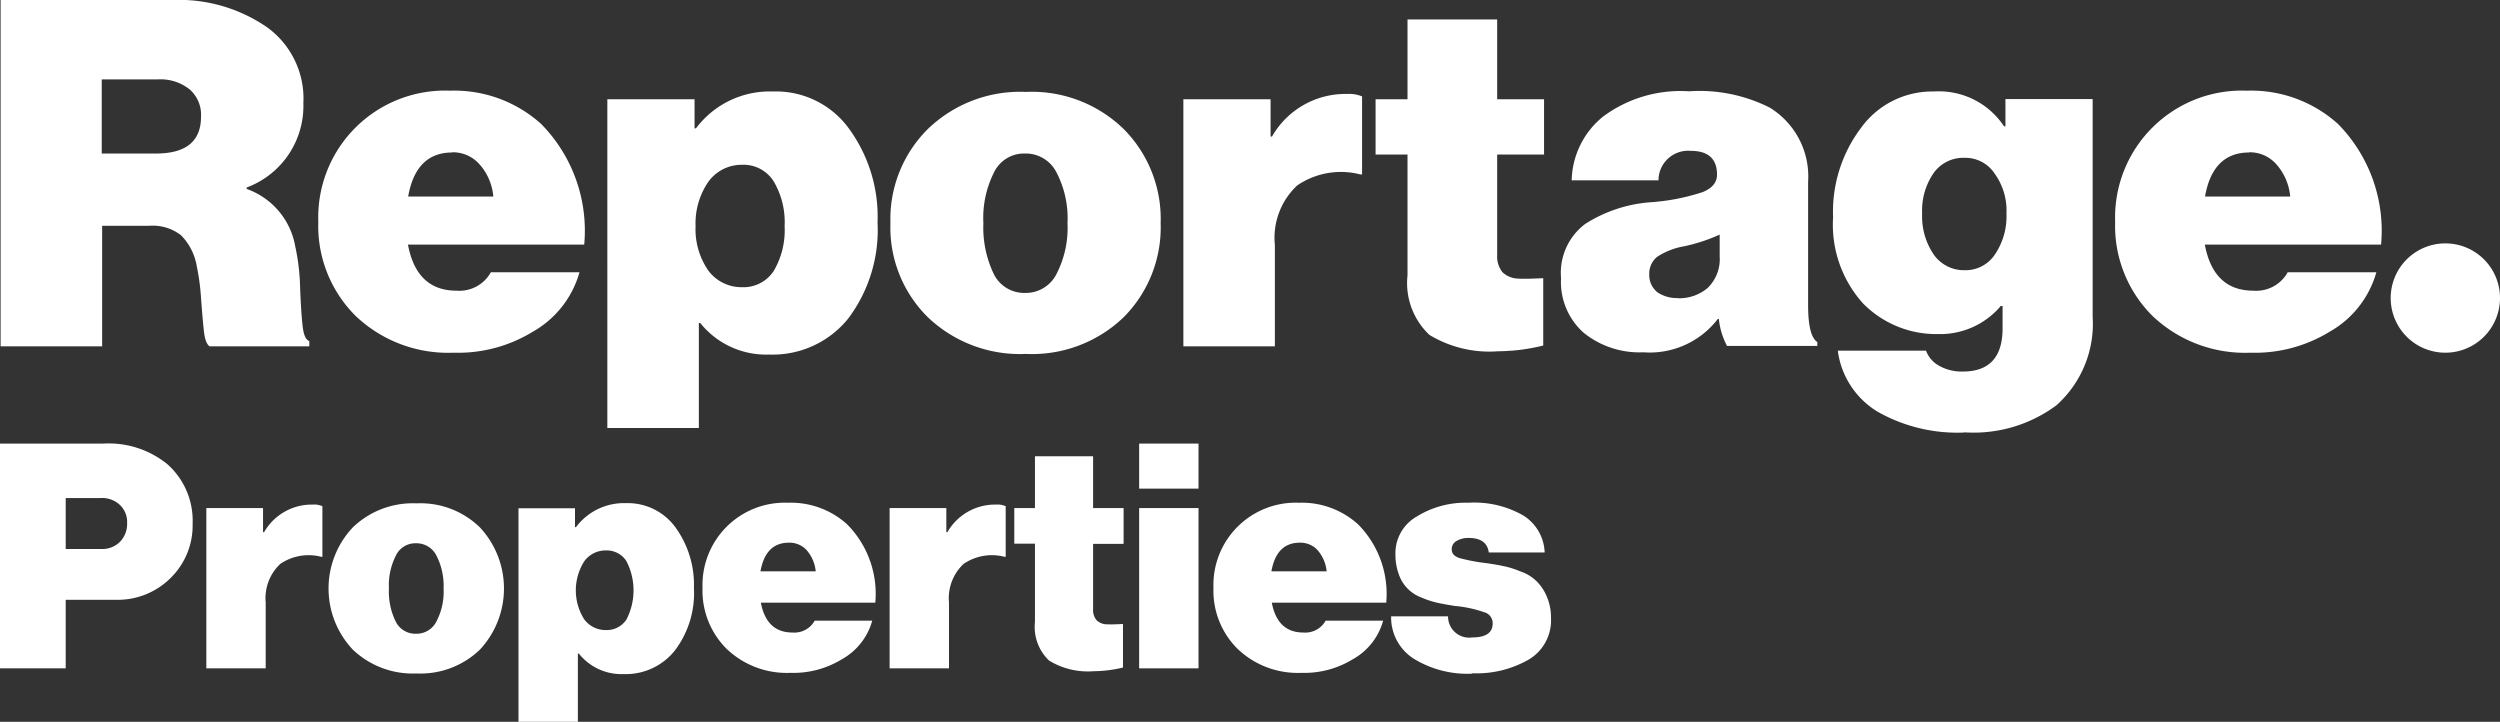
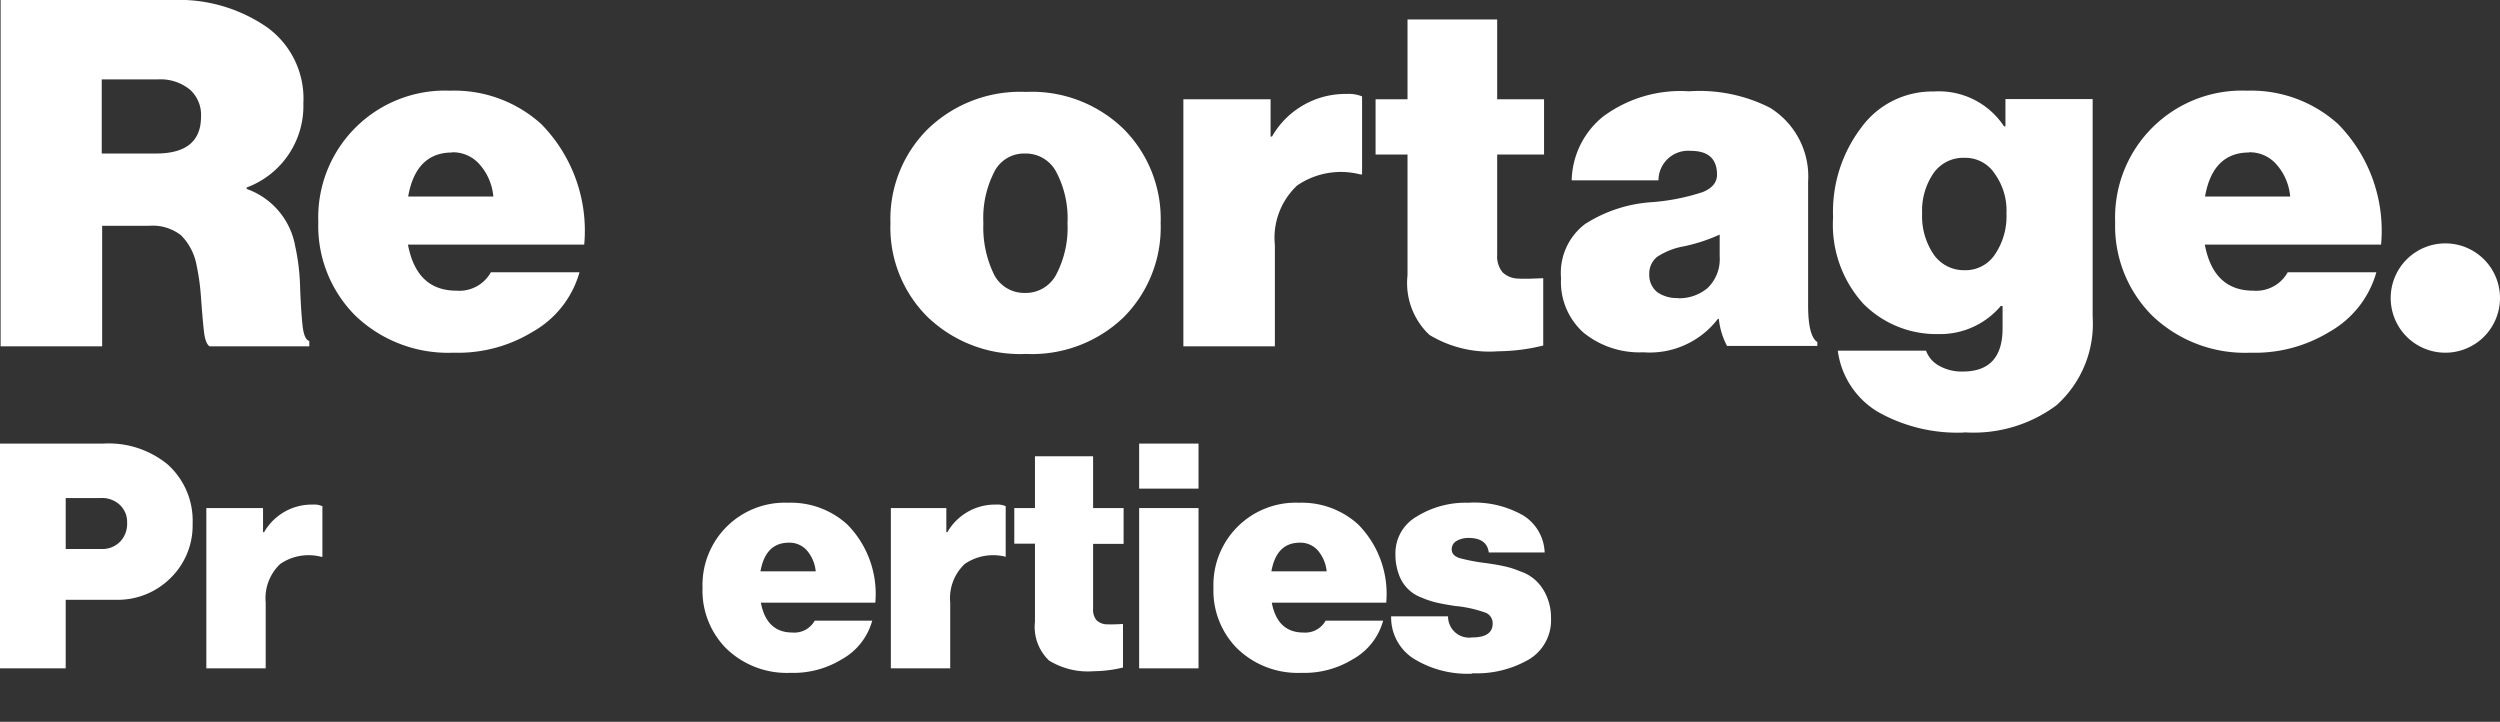
<svg xmlns="http://www.w3.org/2000/svg" id="reportage" width="122.13" height="35.26" viewBox="0 0 122.13 35.26">
  <rect x="0" y="0" width="122.13" height="35.26" fill="#333333" stroke="none" />
  <g id="Group_503" data-name="Group 503">
    <path id="Path_222" data-name="Path 222" d="M4.97,3.88V7.5H7.62c1.47,0,2.2-.6,2.2-1.8a1.647,1.647,0,0,0-.54-1.32,2.268,2.268,0,0,0-1.58-.5H4.98ZM.03,16.92V0h8.4A7.58,7.58,0,0,1,13,1.3a4.287,4.287,0,0,1,1.82,3.74,4.251,4.251,0,0,1-2.77,4.12v.07a3.639,3.639,0,0,1,2.37,2.79,10.435,10.435,0,0,1,.24,2.01c.03.79.07,1.41.12,1.87s.16.71.33.76v.26H10.24c-.14-.09-.24-.35-.28-.76-.05-.43-.09-.96-.14-1.61a10.965,10.965,0,0,0-.21-1.56,2.8,2.8,0,0,0-.76-1.49,2.24,2.24,0,0,0-1.56-.47H4.99v5.89Z" fill="#fff" />
    <path id="Path_223" data-name="Path 223" d="M22.09,7.45c-1.18,0-1.9.72-2.15,2.15H24.1a2.719,2.719,0,0,0-.69-1.59,1.725,1.725,0,0,0-1.33-.57m.07,9.79a6.551,6.551,0,0,1-4.78-1.8,6.193,6.193,0,0,1-1.82-4.59,6.195,6.195,0,0,1,6.44-6.41,6.33,6.33,0,0,1,4.45,1.63,7.427,7.427,0,0,1,2.1,5.89H19.93q.42,2.25,2.37,2.25a1.76,1.76,0,0,0,1.68-.9h4.33a4.844,4.844,0,0,1-2.29,2.91,6.985,6.985,0,0,1-3.86,1.02" fill="#fff" />
-     <path id="Path_224" data-name="Path 224" d="M36.25,14.03a1.769,1.769,0,0,0,1.54-.78,3.913,3.913,0,0,0,.54-2.2,3.913,3.913,0,0,0-.54-2.2,1.741,1.741,0,0,0-1.54-.8,2.008,2.008,0,0,0-1.66.85,3.594,3.594,0,0,0-.61,2.15,3.552,3.552,0,0,0,.61,2.15,2.015,2.015,0,0,0,1.66.83m-6.58,6.88V4.85h4.26V6.27H34a4.5,4.5,0,0,1,3.76-1.8A4.4,4.4,0,0,1,41.5,6.32a7.293,7.293,0,0,1,1.37,4.54,7.2,7.2,0,0,1-1.44,4.71,4.737,4.737,0,0,1-3.86,1.75,4.112,4.112,0,0,1-3.36-1.54h-.07v5.13Z" fill="#fff" />
    <path id="Path_225" data-name="Path 225" d="M50.07,14.31a1.678,1.678,0,0,0,1.54-.92,4.92,4.92,0,0,0,.54-2.49,4.854,4.854,0,0,0-.54-2.48,1.678,1.678,0,0,0-1.54-.92,1.624,1.624,0,0,0-1.51.92,4.946,4.946,0,0,0-.52,2.48,5.238,5.238,0,0,0,.52,2.51,1.654,1.654,0,0,0,1.51.9m4.83,1.18a6.456,6.456,0,0,1-4.78,1.8,6.519,6.519,0,0,1-4.8-1.8A6.155,6.155,0,0,1,43.5,10.9a6.193,6.193,0,0,1,1.82-4.59,6.492,6.492,0,0,1,4.8-1.82A6.429,6.429,0,0,1,54.9,6.31a6.217,6.217,0,0,1,1.8,4.59,6.217,6.217,0,0,1-1.8,4.59" fill="#fff" />
    <path id="Path_226" data-name="Path 226" d="M62.07,4.85V6.67h.07a4.129,4.129,0,0,1,3.67-2.08,1.661,1.661,0,0,1,.73.12V8.52h-.09a3.783,3.783,0,0,0-3.08.54,3.5,3.5,0,0,0-1.09,2.91v4.95H57.81V4.85Z" fill="#fff" />
    <path id="Path_227" data-name="Path 227" d="M67.2,7.55V4.85h1.56V.95h4.38v3.9h2.29v2.7H73.14v4.9a1.234,1.234,0,0,0,.26.85,1.155,1.155,0,0,0,.78.31c.33.02.73,0,1.21-.02v3.29a9.4,9.4,0,0,1-2.2.28,5.653,5.653,0,0,1-3.36-.8,3.478,3.478,0,0,1-1.07-2.91V7.55Z" fill="#fff" />
    <path id="Path_228" data-name="Path 228" d="M81.98,14.57a2.157,2.157,0,0,0,1.44-.5,1.96,1.96,0,0,0,.59-1.54V11.46a8.335,8.335,0,0,1-1.73.57,3.5,3.5,0,0,0-1.33.52,1.052,1.052,0,0,0-.38.85,1.069,1.069,0,0,0,.4.88,1.674,1.674,0,0,0,.99.28m2.41,2.34a3.556,3.556,0,0,1-.4-1.32h-.05a4.189,4.189,0,0,1-3.64,1.63,4.337,4.337,0,0,1-2.91-.95,3.315,3.315,0,0,1-1.11-2.67,2.994,2.994,0,0,1,1.18-2.65,6.865,6.865,0,0,1,3.2-1.06,10.352,10.352,0,0,0,2.55-.5c.46-.19.69-.47.69-.85,0-.77-.43-1.16-1.28-1.16a1.449,1.449,0,0,0-1.58,1.44H76.78a4.116,4.116,0,0,1,1.54-3.12,6.346,6.346,0,0,1,4.19-1.23,7.605,7.605,0,0,1,3.95.8,3.944,3.944,0,0,1,1.87,3.62v6.03q0,1.515.45,1.8v.19h-4.4Z" fill="#fff" />
    <path id="Path_229" data-name="Path 229" d="M95.96,13.2a1.724,1.724,0,0,0,1.49-.76,3.322,3.322,0,0,0,.57-2.01,3.086,3.086,0,0,0-.57-1.94,1.719,1.719,0,0,0-1.49-.78,1.771,1.771,0,0,0-1.51.76,3.232,3.232,0,0,0-.55,1.96,3.322,3.322,0,0,0,.57,2.01,1.8,1.8,0,0,0,1.49.76m0,7.93a7.9,7.9,0,0,1-4.24-1.02,4.1,4.1,0,0,1-1.94-2.98h4.31a1.381,1.381,0,0,0,.59.71,2.238,2.238,0,0,0,1.21.31c1.29,0,1.94-.7,1.94-2.11V14.95h-.09a3.874,3.874,0,0,1-3.05,1.37,5.016,5.016,0,0,1-3.67-1.49,5.739,5.739,0,0,1-1.47-4.21,6.805,6.805,0,0,1,1.37-4.38,4.287,4.287,0,0,1,3.55-1.77,3.811,3.811,0,0,1,3.43,1.7h.07V4.84h4.26V15.47a5.342,5.342,0,0,1-1.77,4.33,6.786,6.786,0,0,1-4.5,1.32" fill="#fff" />
    <path id="Path_230" data-name="Path 230" d="M109.87,7.45c-1.18,0-1.9.72-2.15,2.15h4.16a2.719,2.719,0,0,0-.69-1.59,1.725,1.725,0,0,0-1.33-.57m.07,9.79a6.551,6.551,0,0,1-4.78-1.8,6.193,6.193,0,0,1-1.82-4.59,6.195,6.195,0,0,1,6.44-6.41,6.33,6.33,0,0,1,4.45,1.63,7.427,7.427,0,0,1,2.1,5.89h-8.61q.42,2.25,2.37,2.25a1.76,1.76,0,0,0,1.68-.9h4.33a4.844,4.844,0,0,1-2.29,2.91,6.985,6.985,0,0,1-3.86,1.02" fill="#fff" />
    <path id="Path_231" data-name="Path 231" d="M3.21,24.33v2.49H4.94a1.221,1.221,0,0,0,.92-.35,1.252,1.252,0,0,0,.35-.92,1.144,1.144,0,0,0-.35-.88,1.271,1.271,0,0,0-.95-.34H3.21ZM0,32.65V21.67H5.05a4.547,4.547,0,0,1,3.13,1.01,3.684,3.684,0,0,1,1.23,2.9,3.589,3.589,0,0,1-1.08,2.66,3.655,3.655,0,0,1-2.7,1.06H3.21v3.35Z" fill="#fff" />
    <path id="Path_232" data-name="Path 232" d="M12.85,24.82V26h.05a2.683,2.683,0,0,1,2.38-1.35.968.968,0,0,1,.47.08V27.2h-.06a2.455,2.455,0,0,0-2,.35,2.3,2.3,0,0,0-.71,1.89v3.21h-2.9V24.82h2.76Z" fill="#fff" />
-     <path id="Path_233" data-name="Path 233" d="M20.32,30.96a1.089,1.089,0,0,0,1-.6,3.127,3.127,0,0,0,.35-1.61,3.231,3.231,0,0,0-.35-1.61,1.089,1.089,0,0,0-1-.6,1.051,1.051,0,0,0-.98.6A3.185,3.185,0,0,0,19,28.75a3.293,3.293,0,0,0,.34,1.63,1.07,1.07,0,0,0,.98.58m3.13.77a4.185,4.185,0,0,1-3.1,1.17,4.248,4.248,0,0,1-3.12-1.17,4.353,4.353,0,0,1,0-5.96,4.215,4.215,0,0,1,3.12-1.18,4.153,4.153,0,0,1,3.1,1.18,4.38,4.38,0,0,1,0,5.96" fill="#fff" />
-     <path id="Path_234" data-name="Path 234" d="M29.6,30.78a1.152,1.152,0,0,0,1-.51,3.1,3.1,0,0,0,0-2.86,1.138,1.138,0,0,0-1-.52,1.275,1.275,0,0,0-1.07.55,2.65,2.65,0,0,0,0,2.8,1.291,1.291,0,0,0,1.07.54m-4.27,4.47V24.83h2.76v.92h.05a2.924,2.924,0,0,1,2.44-1.17,2.88,2.88,0,0,1,2.43,1.2,4.788,4.788,0,0,1,.89,2.95,4.643,4.643,0,0,1-.94,3.06,3.068,3.068,0,0,1-2.5,1.14,2.655,2.655,0,0,1-2.18-1h-.05v3.33h-2.9Z" fill="#fff" />
    <path id="Path_235" data-name="Path 235" d="M38.55,26.51c-.77,0-1.23.46-1.4,1.4h2.7a1.845,1.845,0,0,0-.44-1.03,1.141,1.141,0,0,0-.86-.37m.05,6.36a4.248,4.248,0,0,1-3.1-1.17,4,4,0,0,1-1.18-2.98,4.021,4.021,0,0,1,4.18-4.16,4.091,4.091,0,0,1,2.89,1.06,4.822,4.822,0,0,1,1.37,3.82H37.17c.18.97.7,1.46,1.54,1.46a1.136,1.136,0,0,0,1.09-.58h2.81a3.093,3.093,0,0,1-1.49,1.89,4.522,4.522,0,0,1-2.5.66" fill="#fff" />
-     <path id="Path_236" data-name="Path 236" d="M46.23,24.82V26h.05a2.683,2.683,0,0,1,2.38-1.35.968.968,0,0,1,.47.08V27.2h-.06a2.455,2.455,0,0,0-2,.35,2.3,2.3,0,0,0-.71,1.89v3.21h-2.9V24.82h2.76Z" fill="#fff" />
+     <path id="Path_236" data-name="Path 236" d="M46.23,24.82V26h.05a2.683,2.683,0,0,1,2.38-1.35.968.968,0,0,1,.47.08V27.2a2.455,2.455,0,0,0-2,.35,2.3,2.3,0,0,0-.71,1.89v3.21h-2.9V24.82h2.76Z" fill="#fff" />
    <path id="Path_237" data-name="Path 237" d="M49.55,26.57V24.82h1.01V22.29H53.4v2.53h1.49v1.75H53.4v3.18a.787.787,0,0,0,.17.55.743.743,0,0,0,.51.2,7.335,7.335,0,0,0,.78-.02v2.13a6.285,6.285,0,0,1-1.43.18,3.627,3.627,0,0,1-2.18-.52,2.268,2.268,0,0,1-.69-1.89V26.56H49.55Z" fill="#fff" />
    <path id="Path_238" data-name="Path 238" d="M55.65,21.67h2.9v2.2h-2.9Zm0,3.15h2.9v7.83h-2.9V24.82Z" fill="#fff" />
    <path id="Path_239" data-name="Path 239" d="M63.51,26.51c-.77,0-1.23.46-1.4,1.4h2.7a1.845,1.845,0,0,0-.44-1.03,1.141,1.141,0,0,0-.86-.37m.05,6.36a4.248,4.248,0,0,1-3.1-1.17,4,4,0,0,1-1.18-2.98,4.021,4.021,0,0,1,4.18-4.16,4.091,4.091,0,0,1,2.89,1.06,4.822,4.822,0,0,1,1.37,3.82H62.13c.18.97.7,1.46,1.54,1.46a1.136,1.136,0,0,0,1.09-.58h2.81a3.093,3.093,0,0,1-1.49,1.89,4.522,4.522,0,0,1-2.5.66" fill="#fff" />
    <path id="Path_240" data-name="Path 240" d="M71.91,32.91a4.991,4.991,0,0,1-2.86-.74,2.387,2.387,0,0,1-1.09-2.06h2.78a1.032,1.032,0,0,0,1.18,1.03c.67,0,1-.23,1-.68a.553.553,0,0,0-.41-.55,5.928,5.928,0,0,0-1.26-.29c-.11-.01-.2-.02-.25-.03q-.48-.075-.81-.15a4.376,4.376,0,0,1-.75-.25,1.831,1.831,0,0,1-1.1-1.12,2.792,2.792,0,0,1-.17-1,2.057,2.057,0,0,1,1.03-1.83,4.527,4.527,0,0,1,2.53-.68,4.811,4.811,0,0,1,2.7.63,2.229,2.229,0,0,1,1.03,1.8H72.73c-.06-.47-.39-.71-.98-.71a1.137,1.137,0,0,0-.6.15.454.454,0,0,0-.23.41c0,.2.12.33.37.42a8.744,8.744,0,0,0,1.24.24c.37.05.67.1.89.15a4.116,4.116,0,0,1,.84.26,2.065,2.065,0,0,1,.78.46,2.287,2.287,0,0,1,.51.74,2.615,2.615,0,0,1,.22,1.09,2.229,2.229,0,0,1-1.07,2.01,5.108,5.108,0,0,1-2.78.68" fill="#fff" />
    <path id="Path_241" data-name="Path 241" d="M122.13,14.56a2.67,2.67,0,1,1-2.67-2.67,2.669,2.669,0,0,1,2.67,2.67" fill="#fff" />
  </g>
</svg>